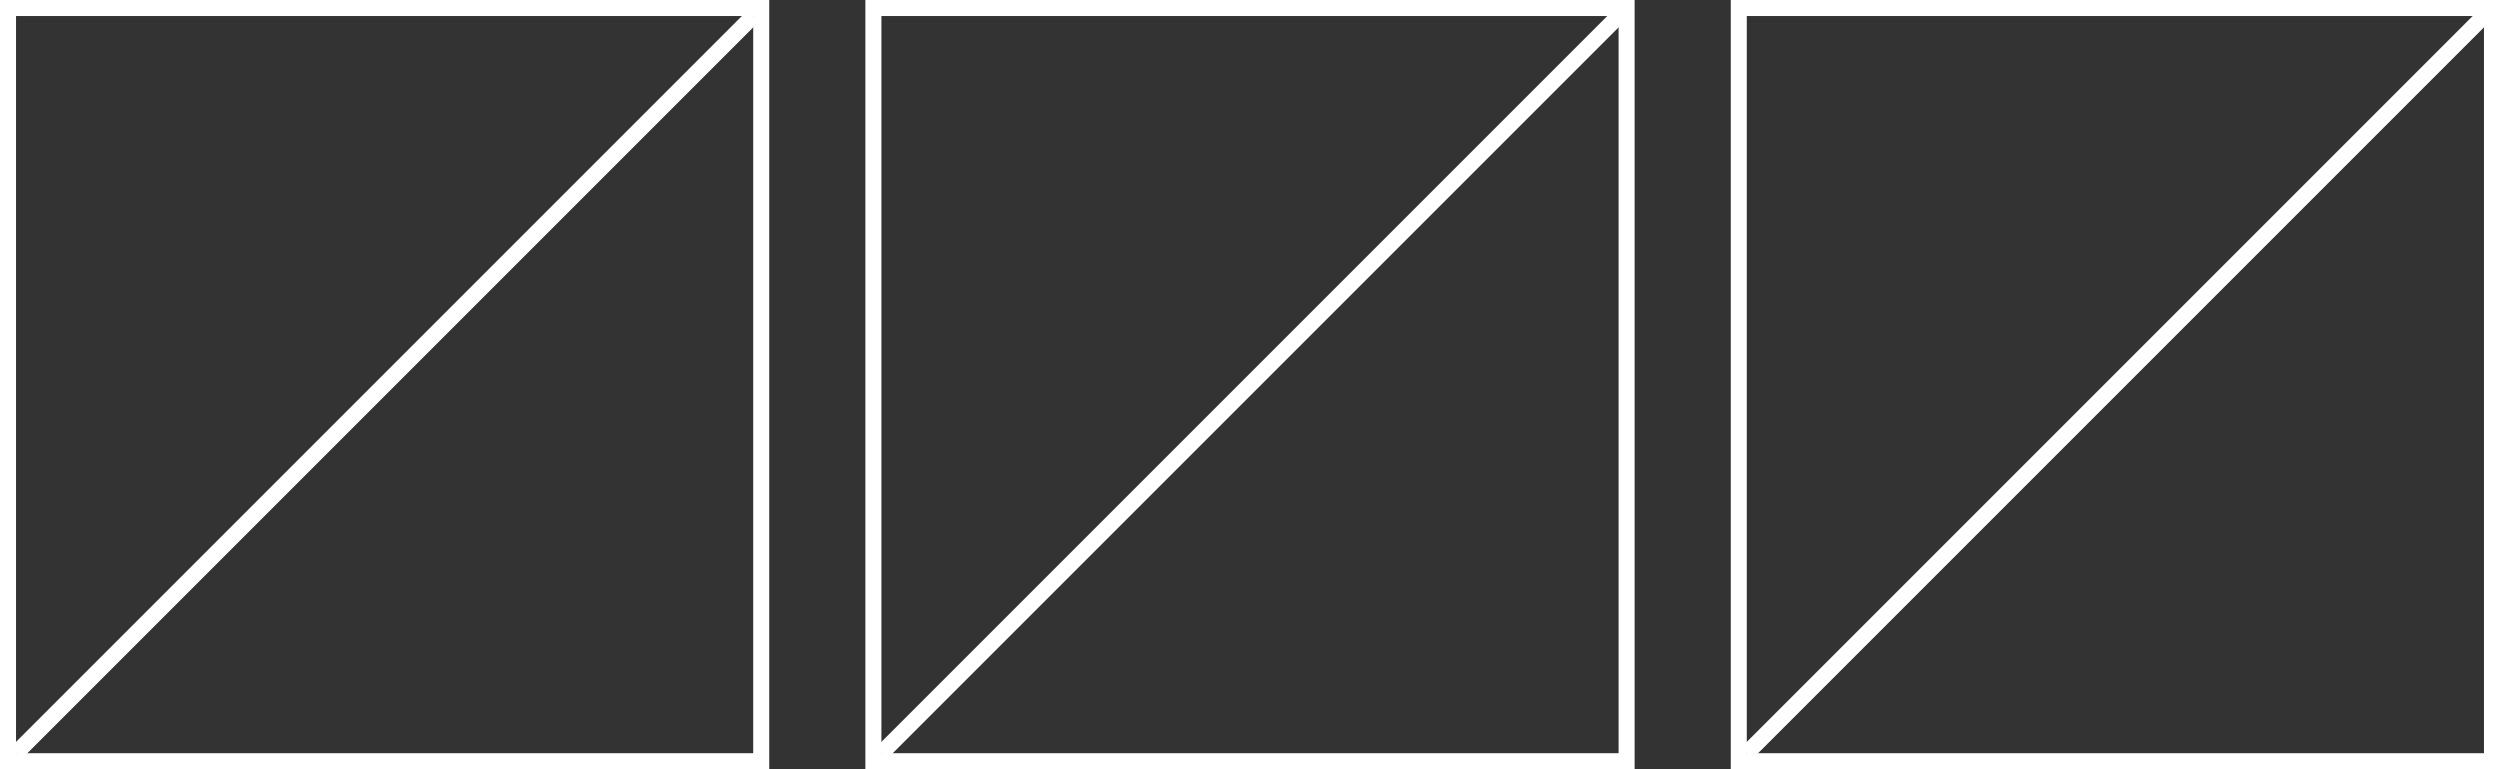
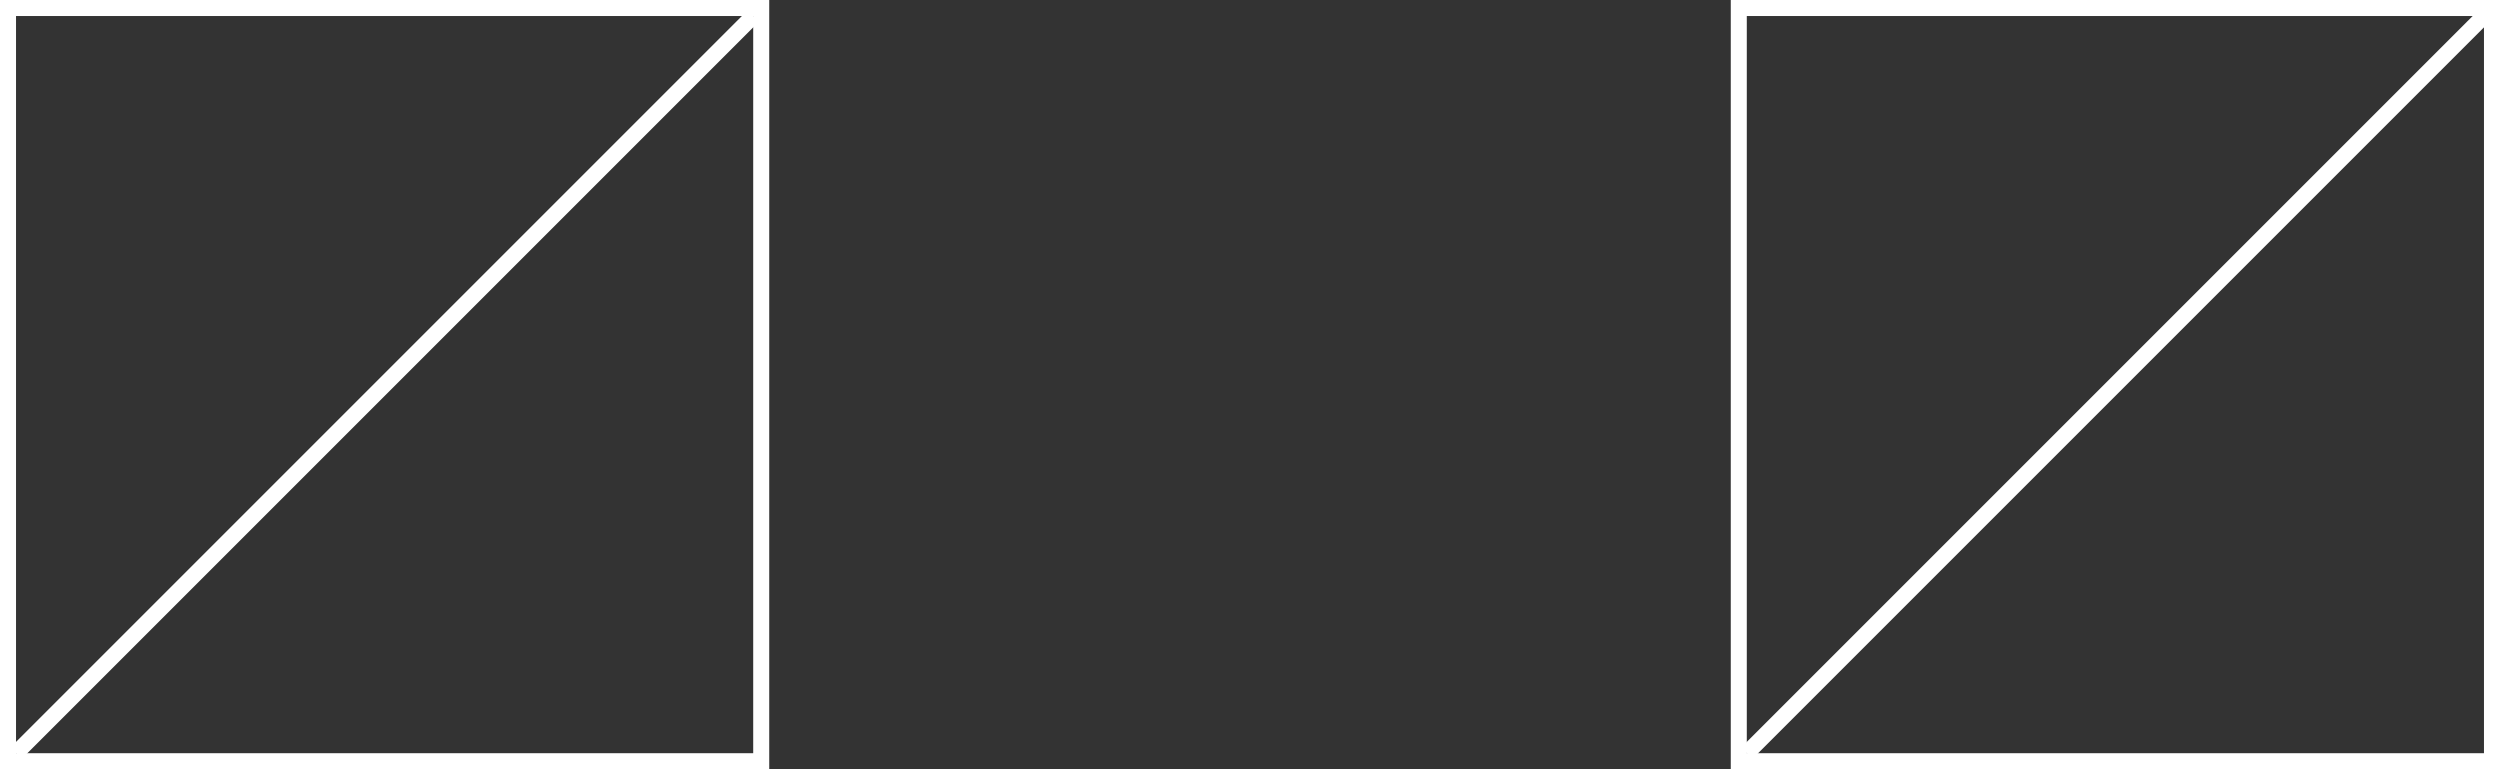
<svg xmlns="http://www.w3.org/2000/svg" width="78" height="24" viewBox="0 0 78 24" fill="none">
  <rect x="0" y="0" width="78" height="24" fill="#333333" stroke="none" />
  <rect x="54.25" y="0.25" width="23.5" height="23.5" stroke="white" stroke-width="0.5" />
  <path d="M77.5 0.5L54.5 23.5" stroke="white" stroke-width="0.5" />
-   <rect x="27.25" y="0.25" width="23.5" height="23.5" stroke="white" stroke-width="0.5" />
-   <path d="M50.5 0.5L27.5 23.5" stroke="white" stroke-width="0.5" />
  <rect x="0.25" y="0.25" width="23.5" height="23.5" stroke="white" stroke-width="0.5" />
  <path d="M23.5 0.5L0.5 23.5" stroke="white" stroke-width="0.5" />
</svg>